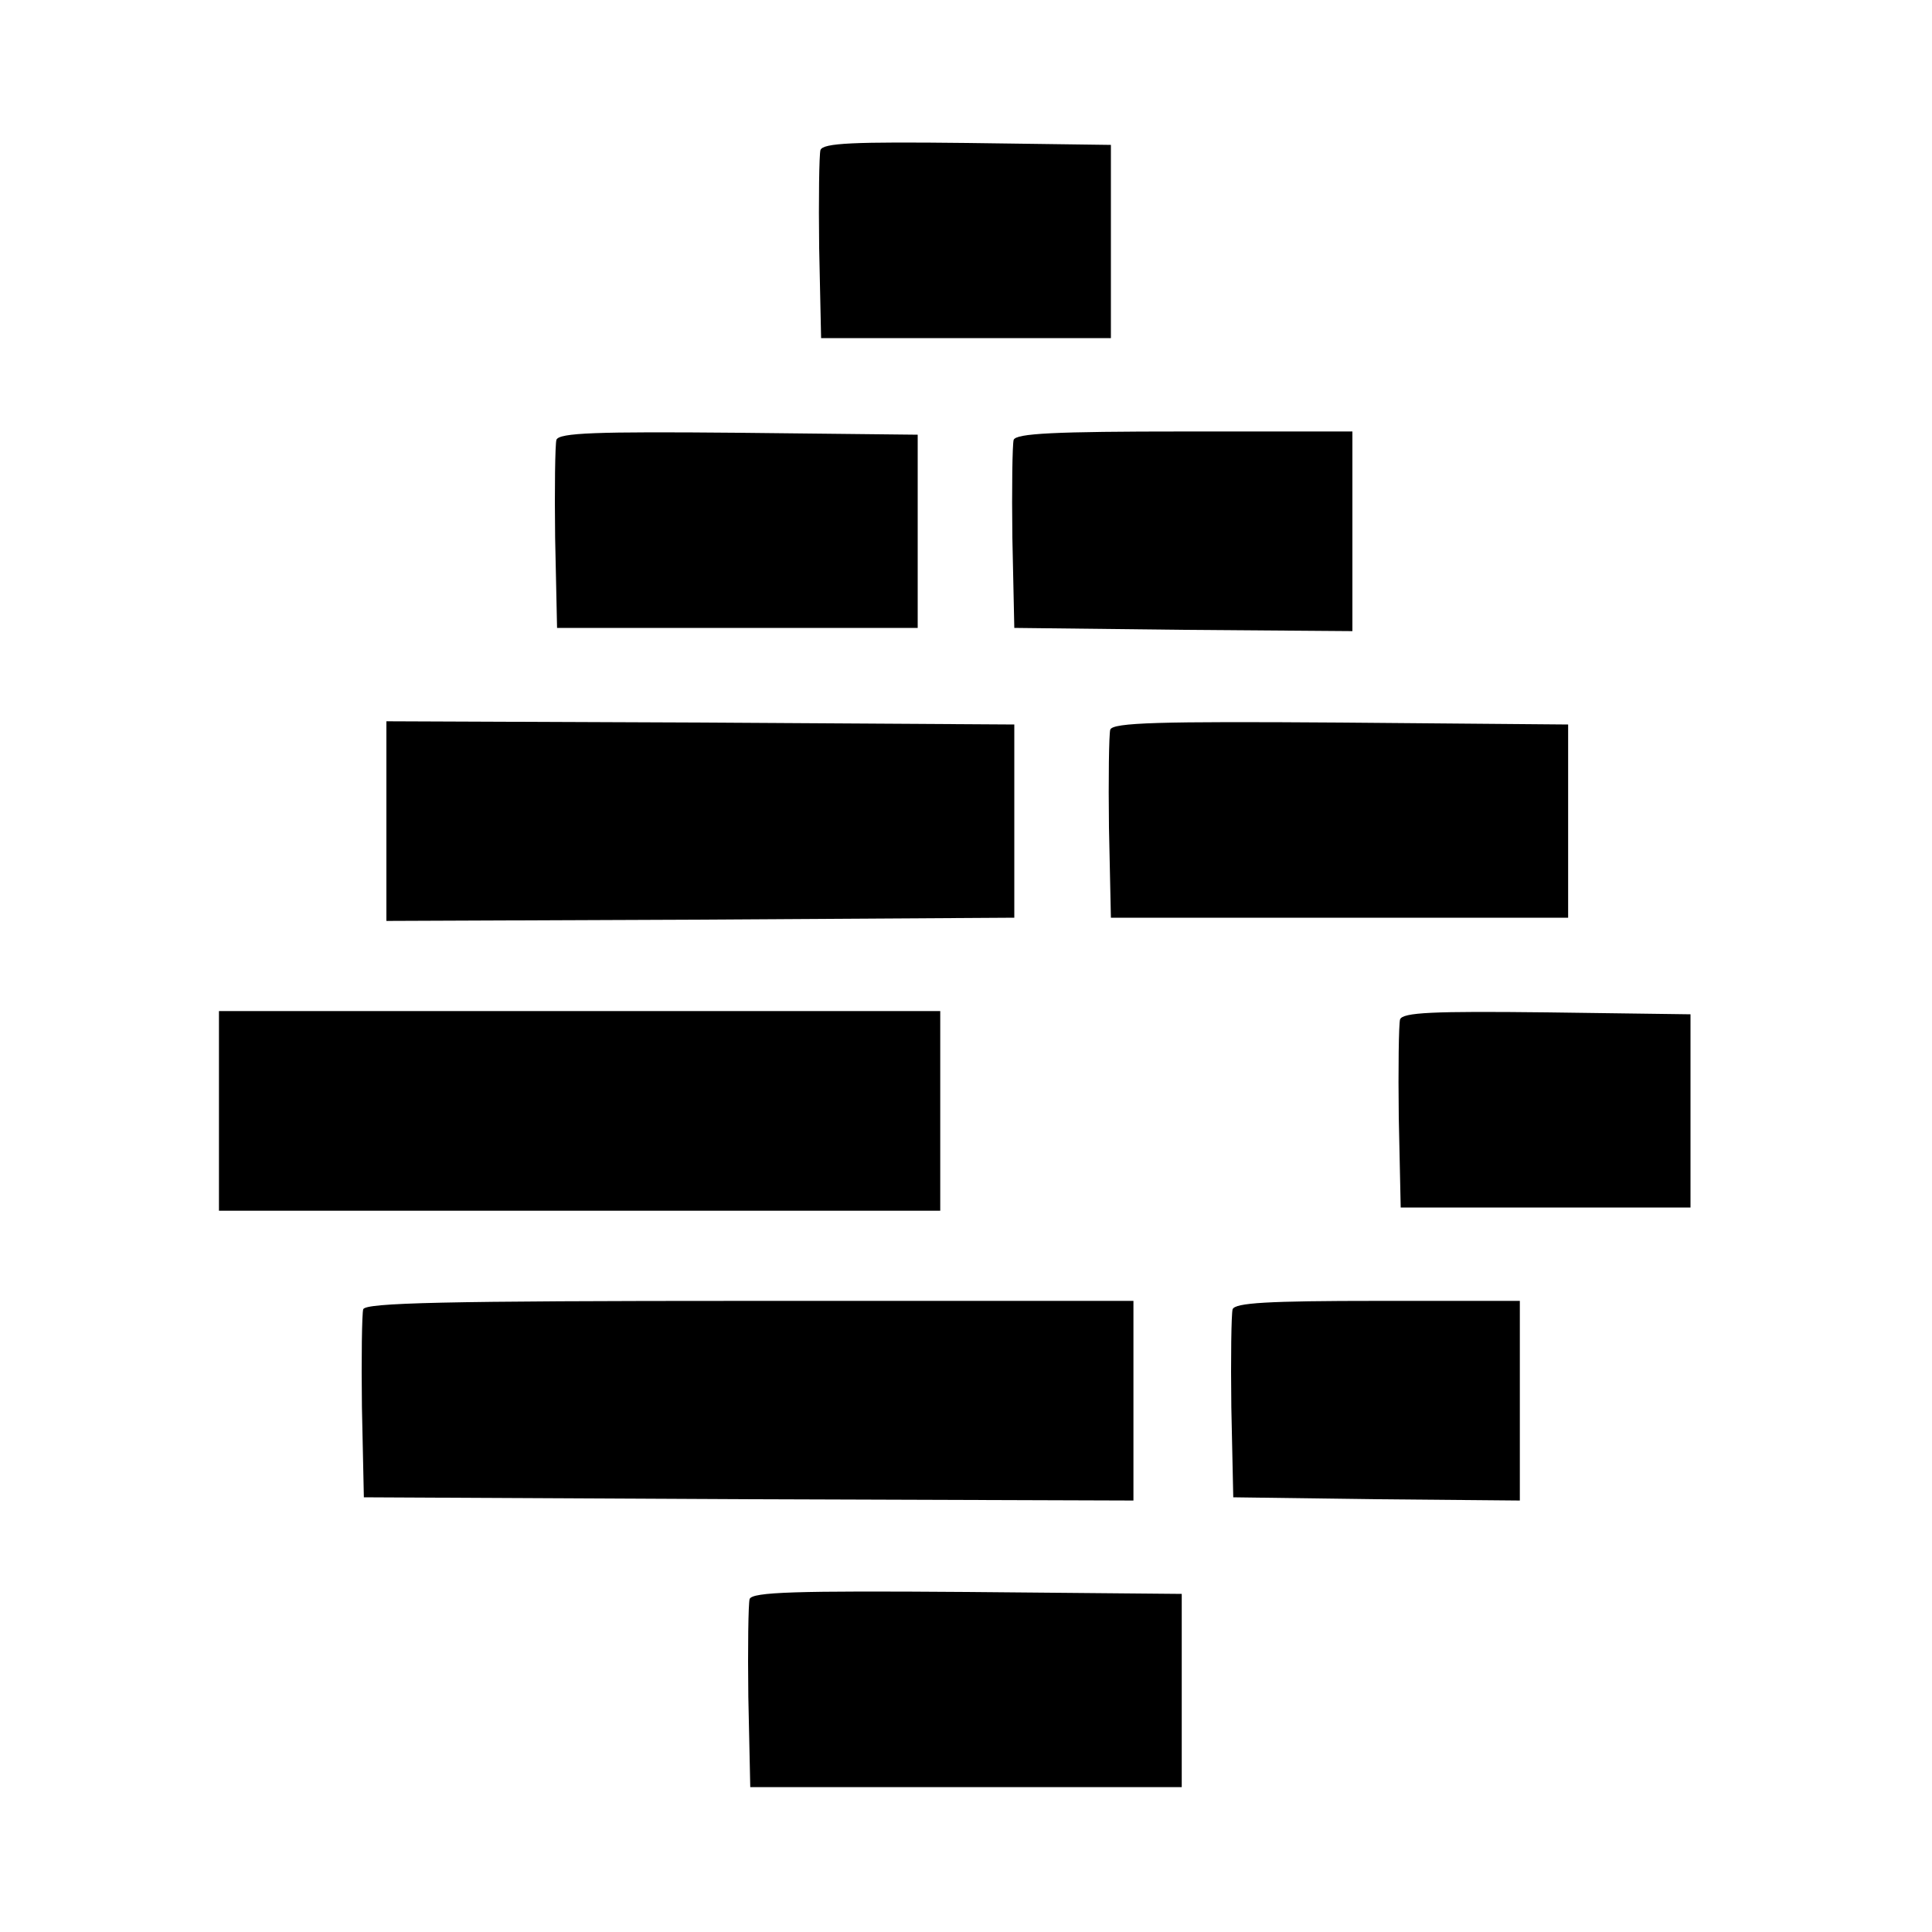
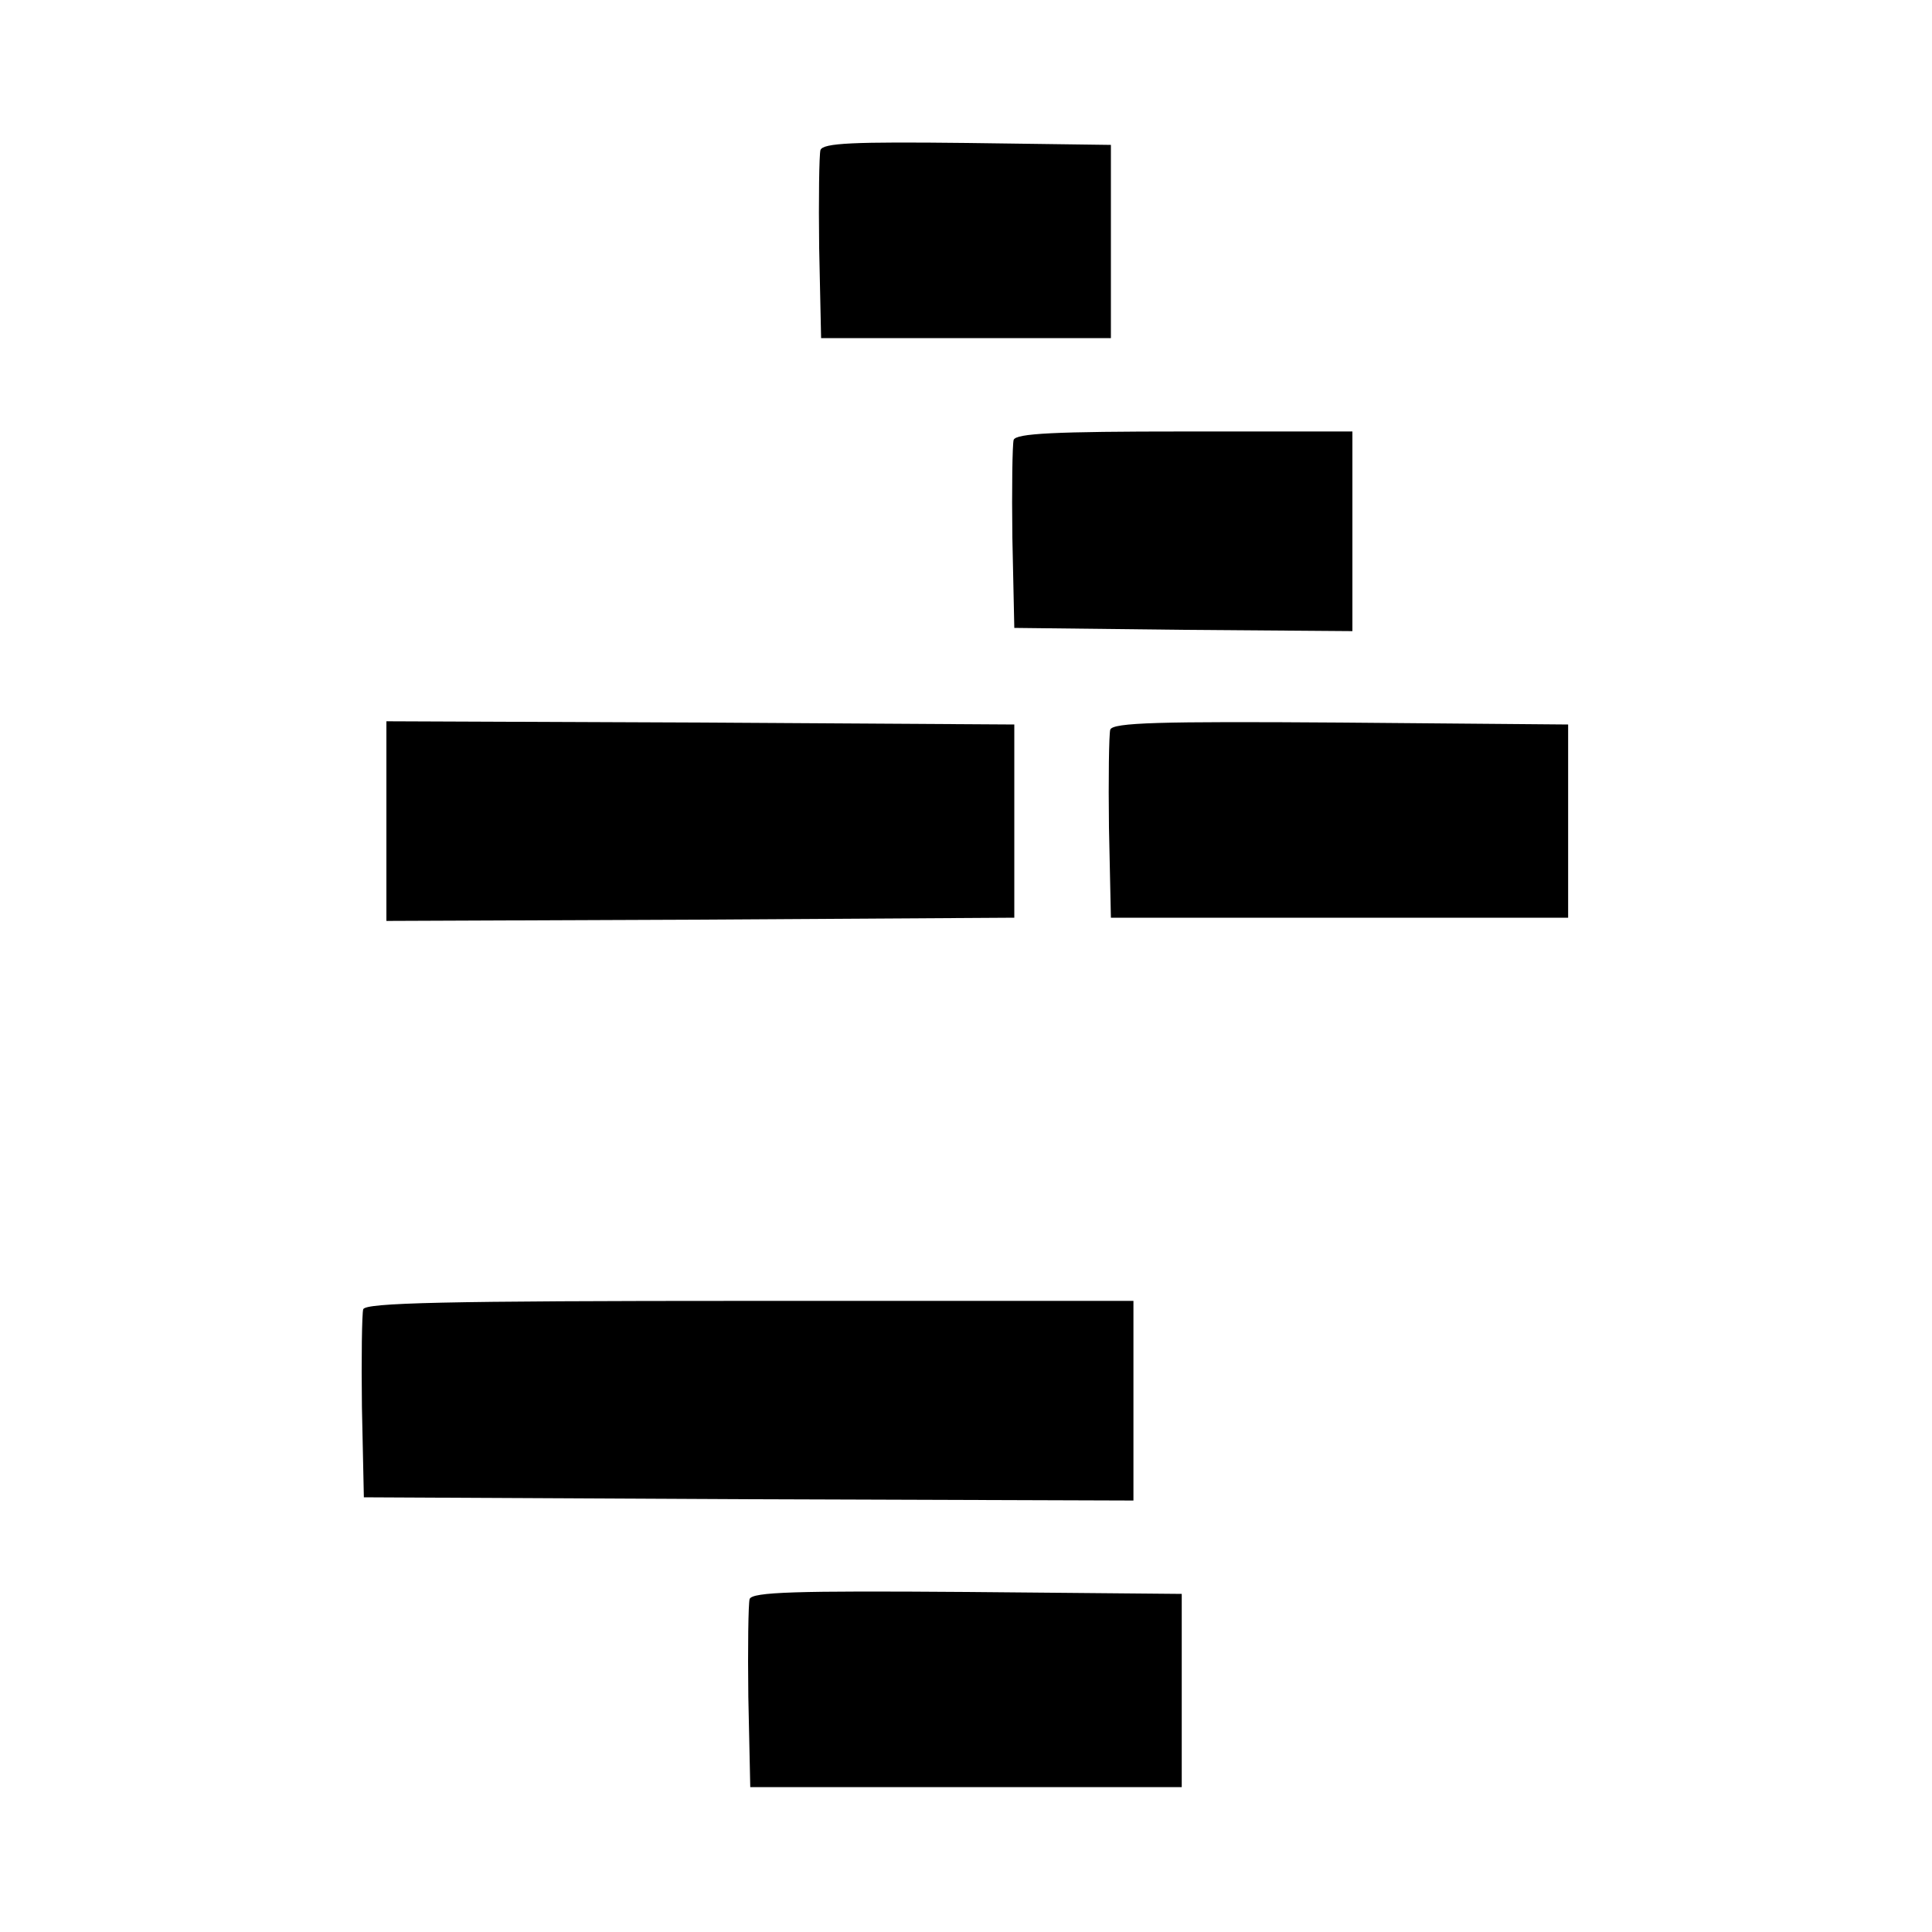
<svg xmlns="http://www.w3.org/2000/svg" version="1.0" width="300pt" height="300pt" viewBox="0 0 300 300" preserveAspectRatio="xMidYMid meet">
  <g transform="translate(0,300) scale(0.1,-0.1)" fill="#000000" stroke="none">
    <path d="M1274 2767 c-2 -7 -3 -76 -2 -152 l3 -140 225 0 225 0 0 150 0 150 -223 3 c-177 2 -224 0 -228 -11z" />
-     <path d="M864 2317 c-2 -7 -3 -76 -2 -152 l3 -140 280 0 280 0 0 150 0 150 -278 3 c-222 2 -279 0 -283 -11z" />
    <path d="M1574 2317 c-2 -7 -3 -76 -2 -152 l3 -140 263 -3 262 -2 0 155 0 155 -260 0 c-204 0 -262 -3 -266 -13z" />
    <path d="M600 1725 l0 -155 488 2 487 3 0 150 0 150 -487 3 -488 2 0 -155z" />
    <path d="M1724 1867 c-2 -7 -3 -76 -2 -152 l3 -140 355 0 355 0 0 150 0 150 -353 3 c-283 2 -354 0 -358 -11z" />
-     <path d="M340 1275 l0 -155 560 0 560 0 0 155 0 155 -560 0 -560 0 0 -155z" />
-     <path d="M2174 1417 c-2 -7 -3 -76 -2 -152 l3 -140 225 0 225 0 0 150 0 150 -223 3 c-177 2 -224 0 -228 -11z" />
    <path d="M564 967 c-2 -7 -3 -76 -2 -152 l3 -140 598 -3 597 -2 0 155 0 155 -595 0 c-479 0 -597 -3 -601 -13z" />
-     <path d="M1914 967 c-2 -7 -3 -76 -2 -152 l3 -140 223 -3 222 -2 0 155 0 155 -220 0 c-172 0 -222 -3 -226 -13z" />
    <path d="M1164 517 c-2 -7 -3 -76 -2 -152 l3 -140 335 0 335 0 0 150 0 150 -333 3 c-267 2 -334 0 -338 -11z" />
  </g>
</svg>